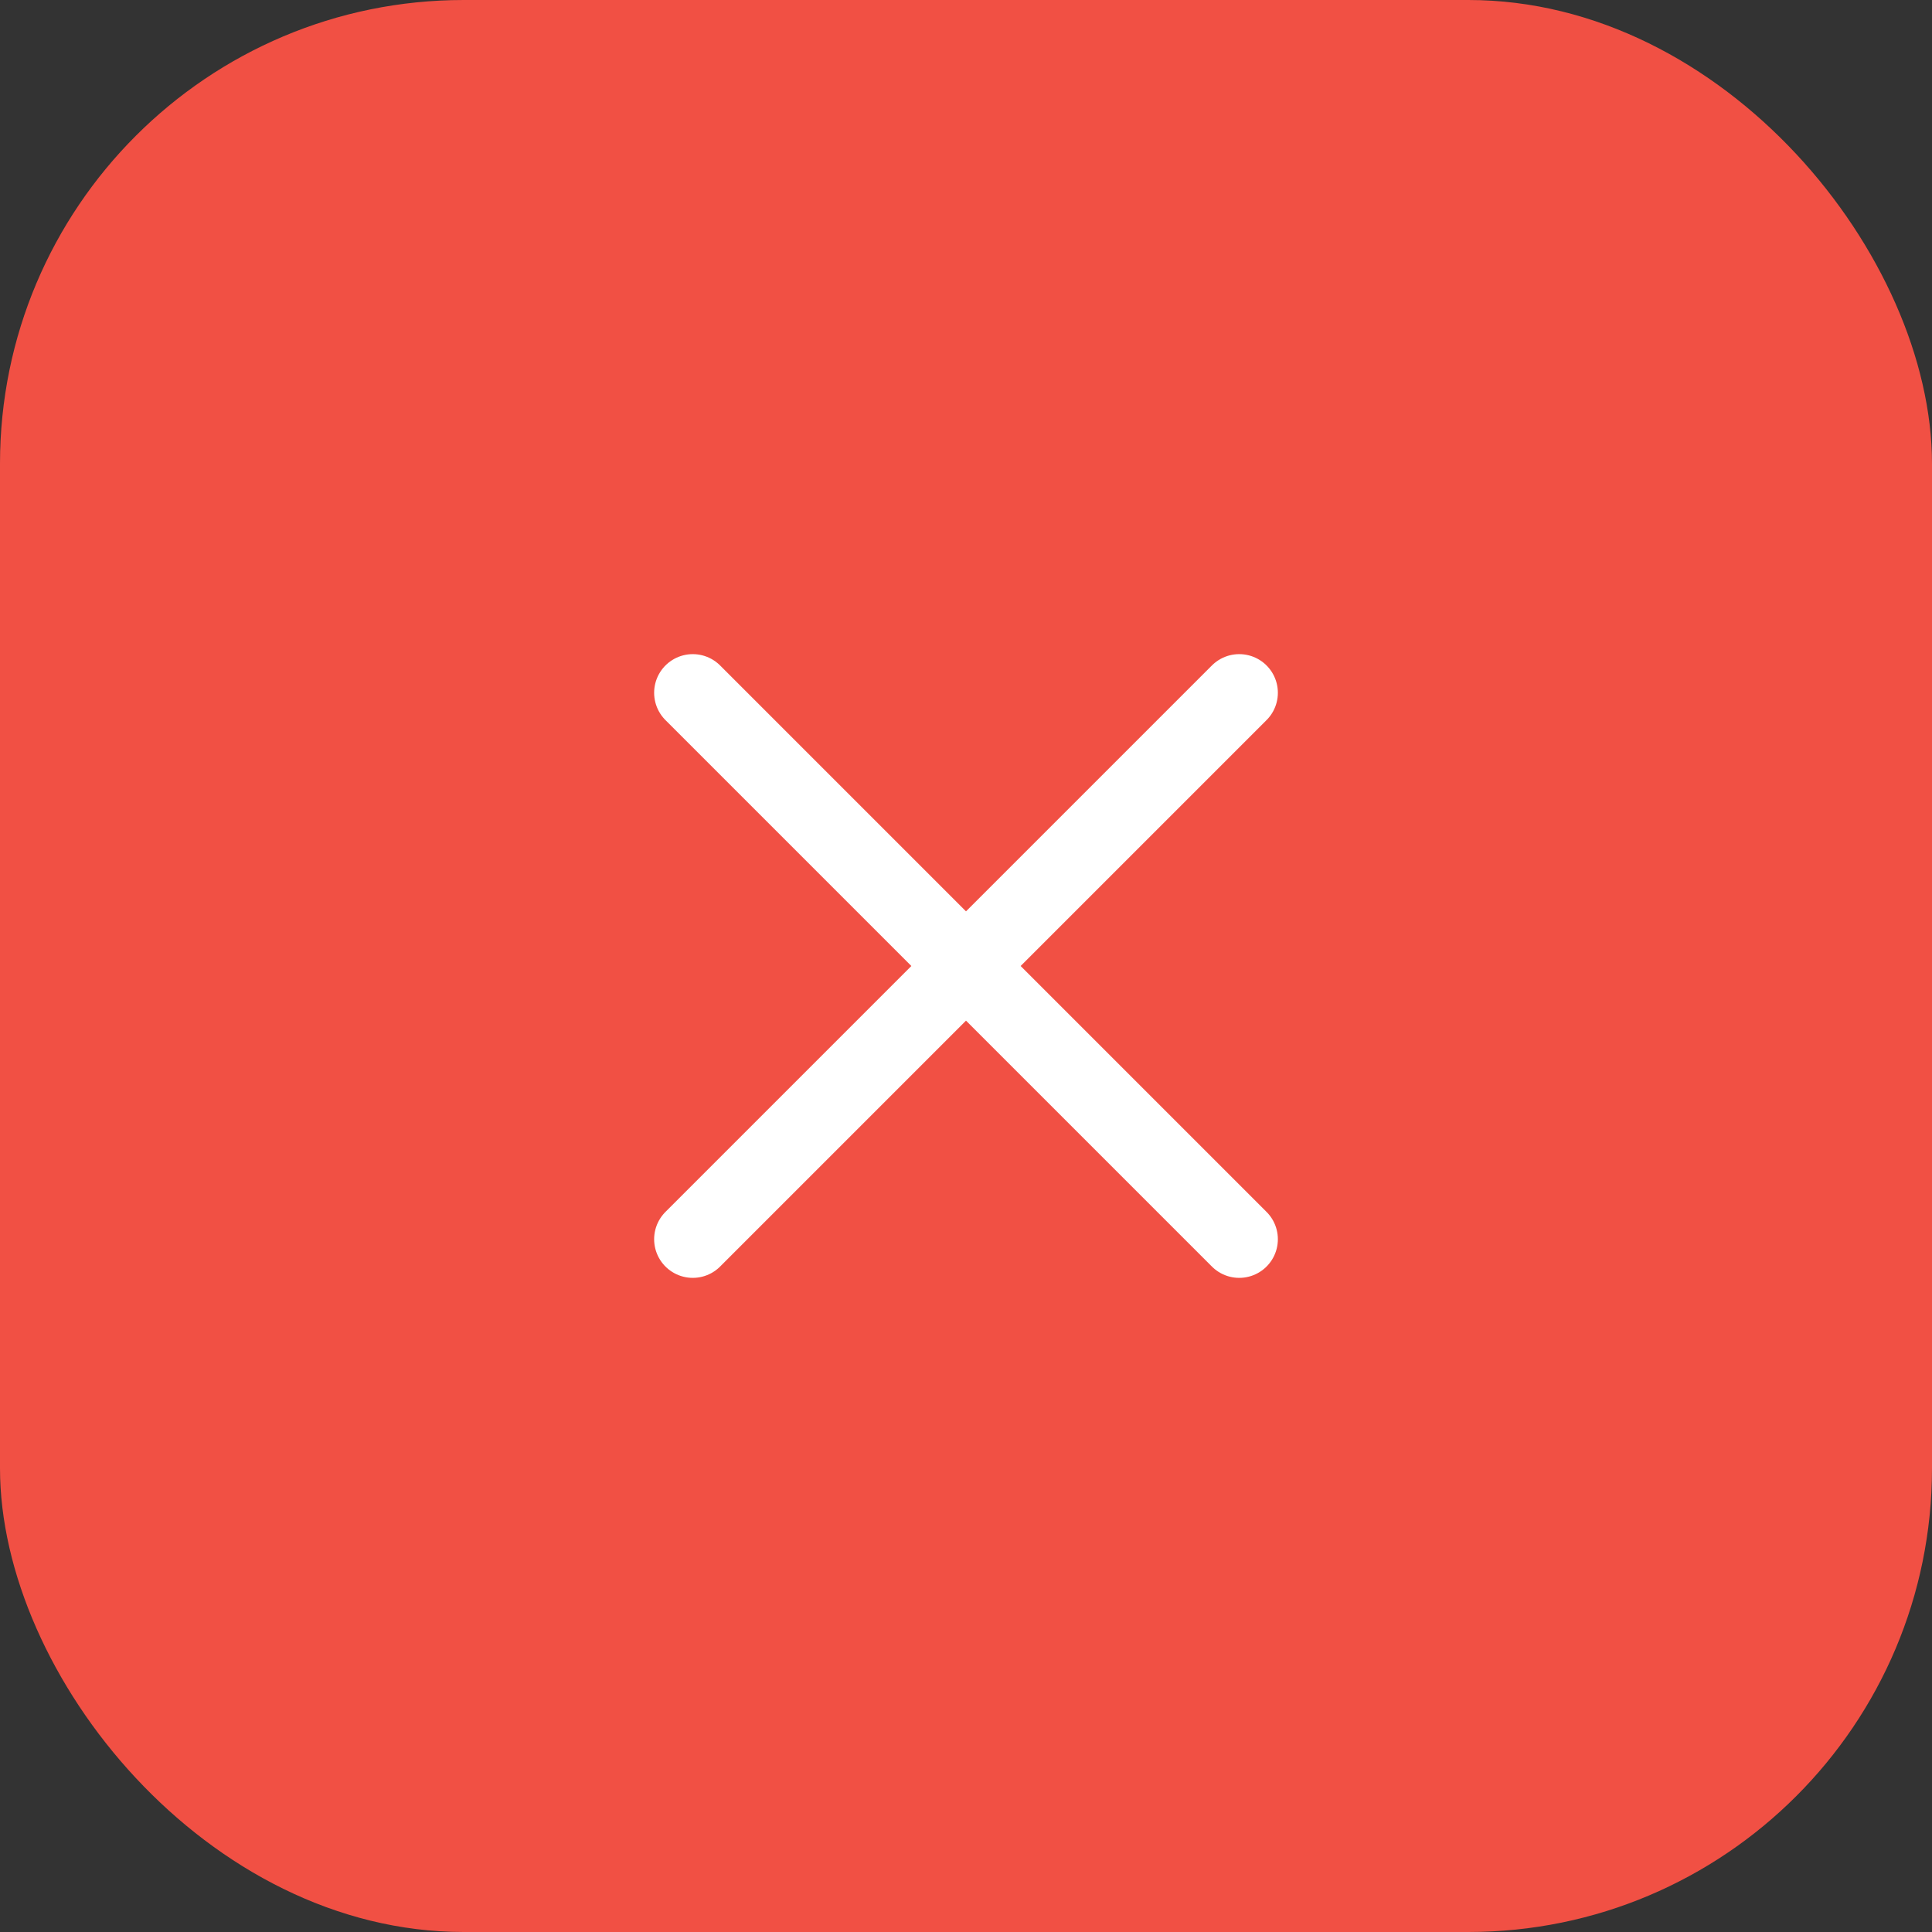
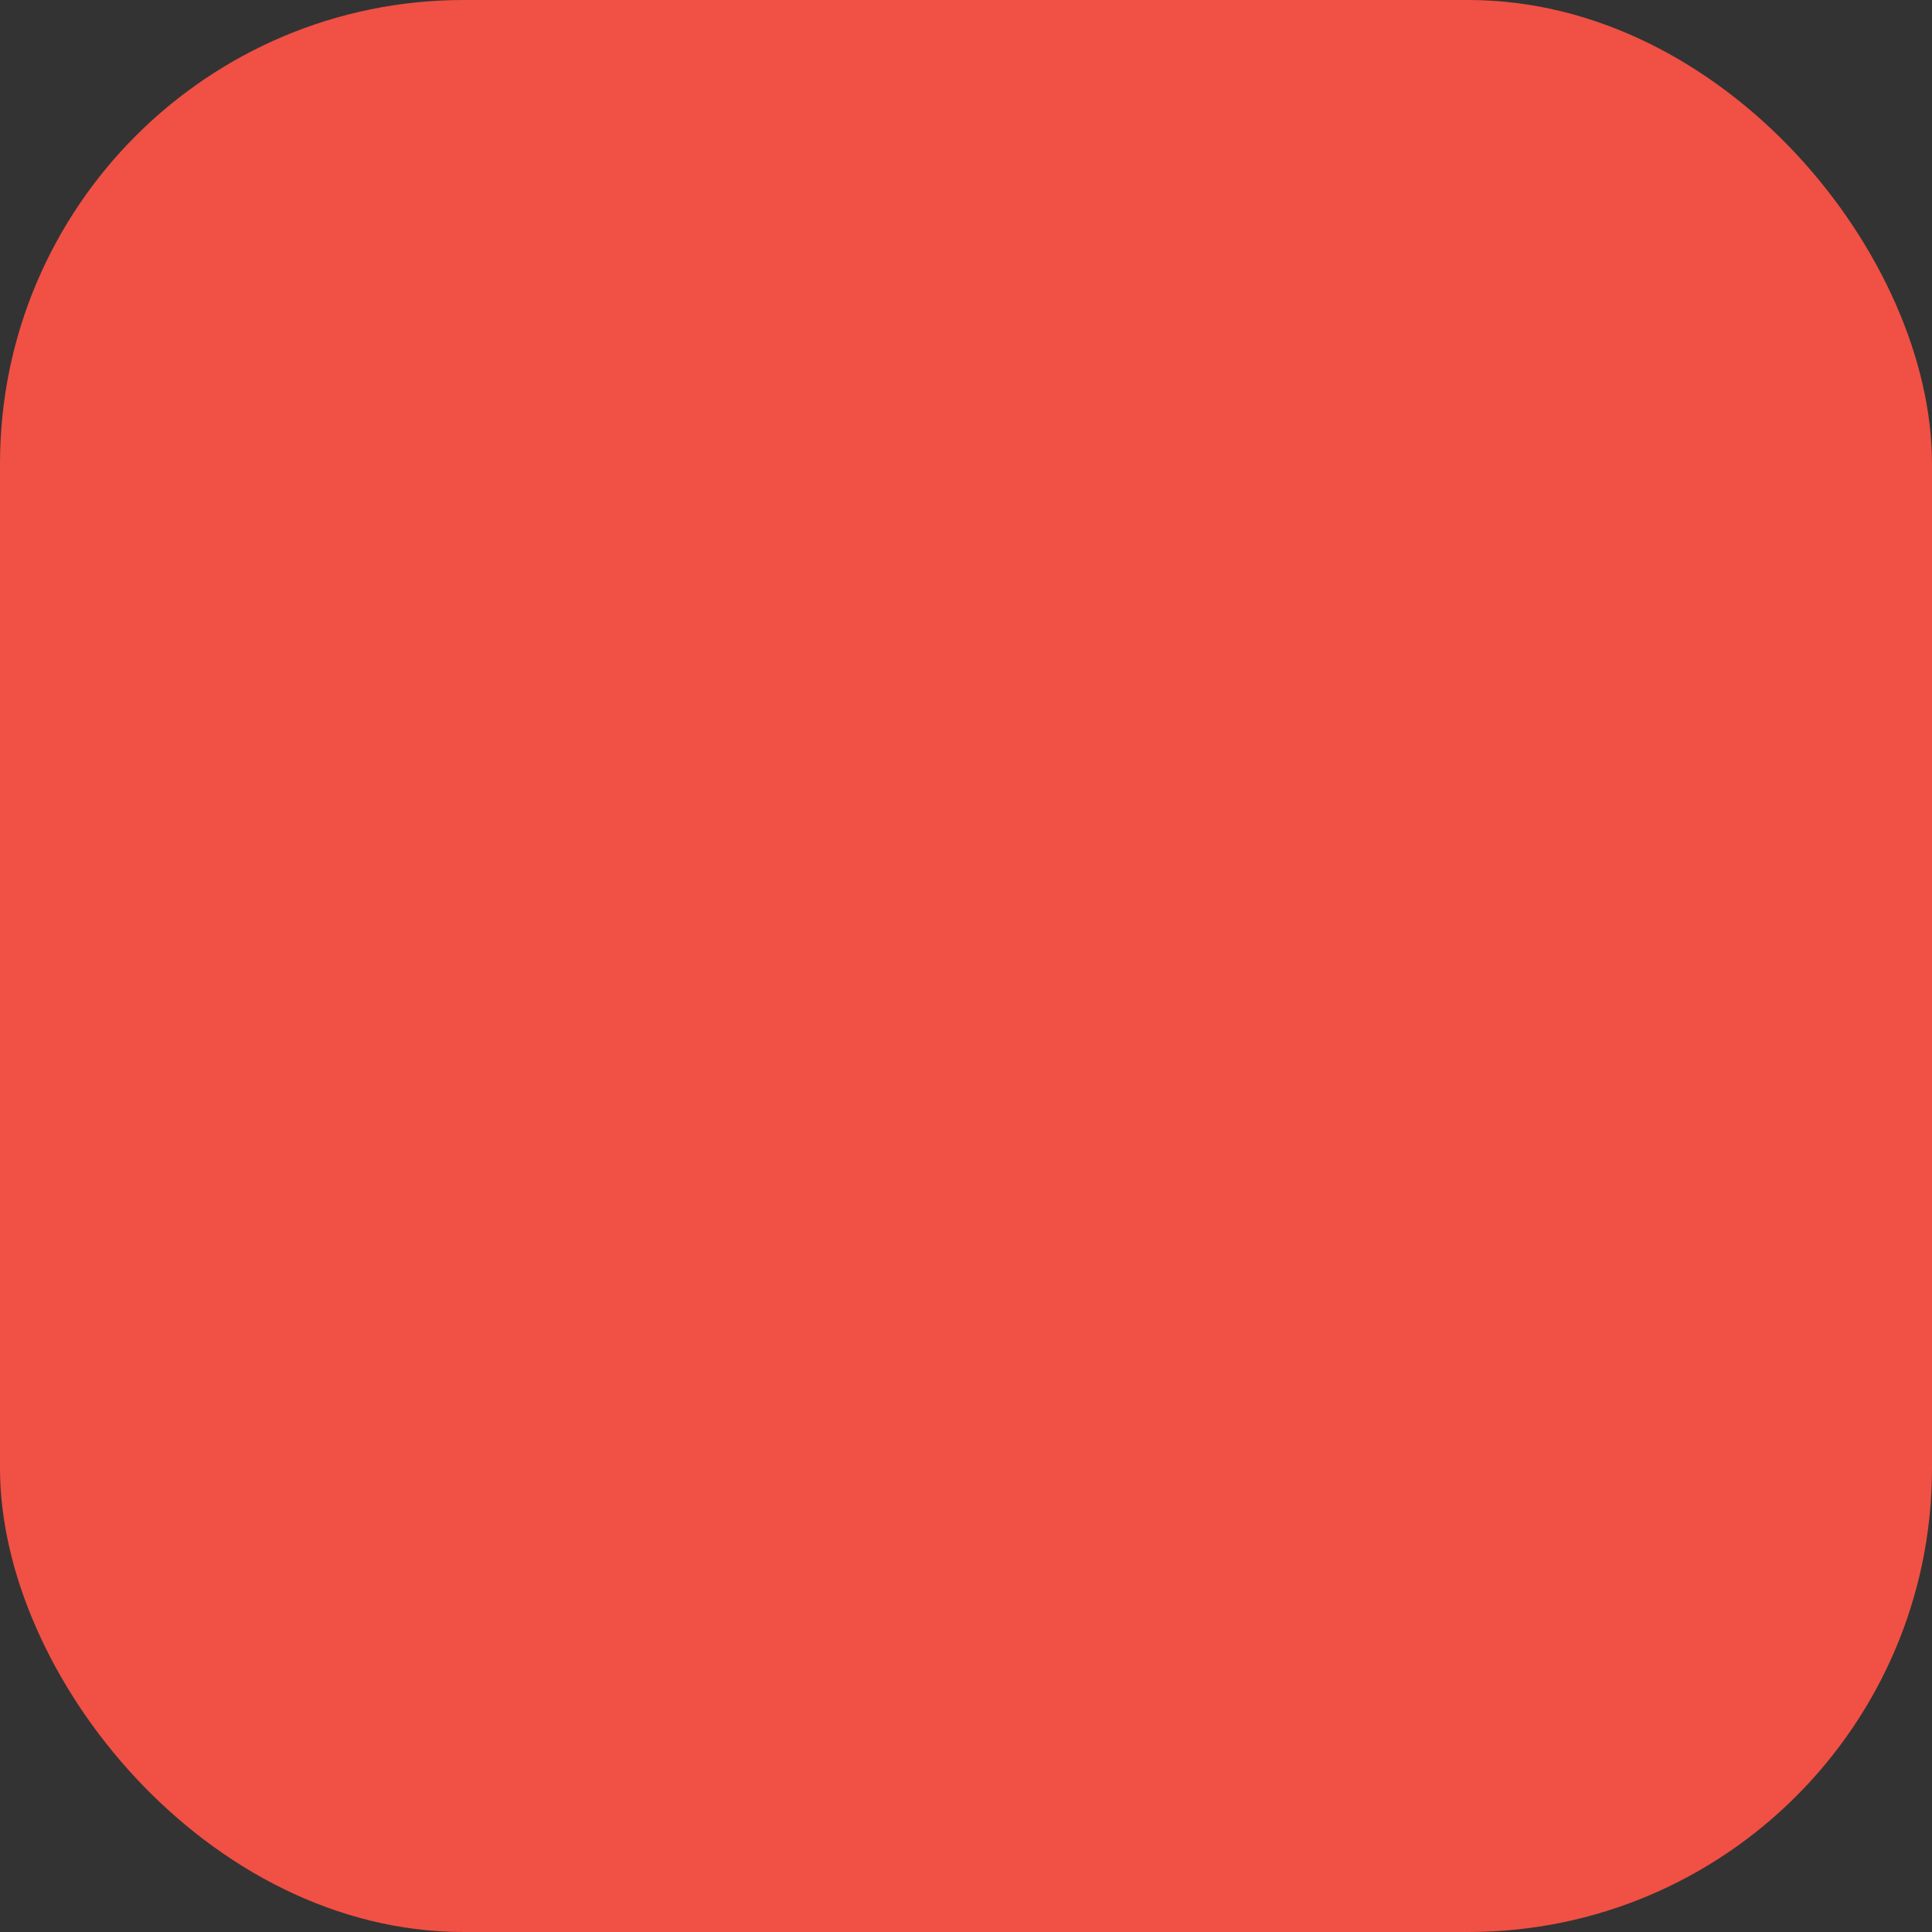
<svg xmlns="http://www.w3.org/2000/svg" width="50" height="50" viewBox="0 0 50 50" fill="none">
  <rect x="0" y="0" width="50" height="50" fill="#333333" stroke="none" />
  <rect width="50" height="50" rx="12" fill="#F15044" />
-   <path d="M17.929 17.929L32.071 32.071M17.929 32.071L32.071 17.929" stroke="white" stroke-width="2" stroke-linecap="round" />
</svg>